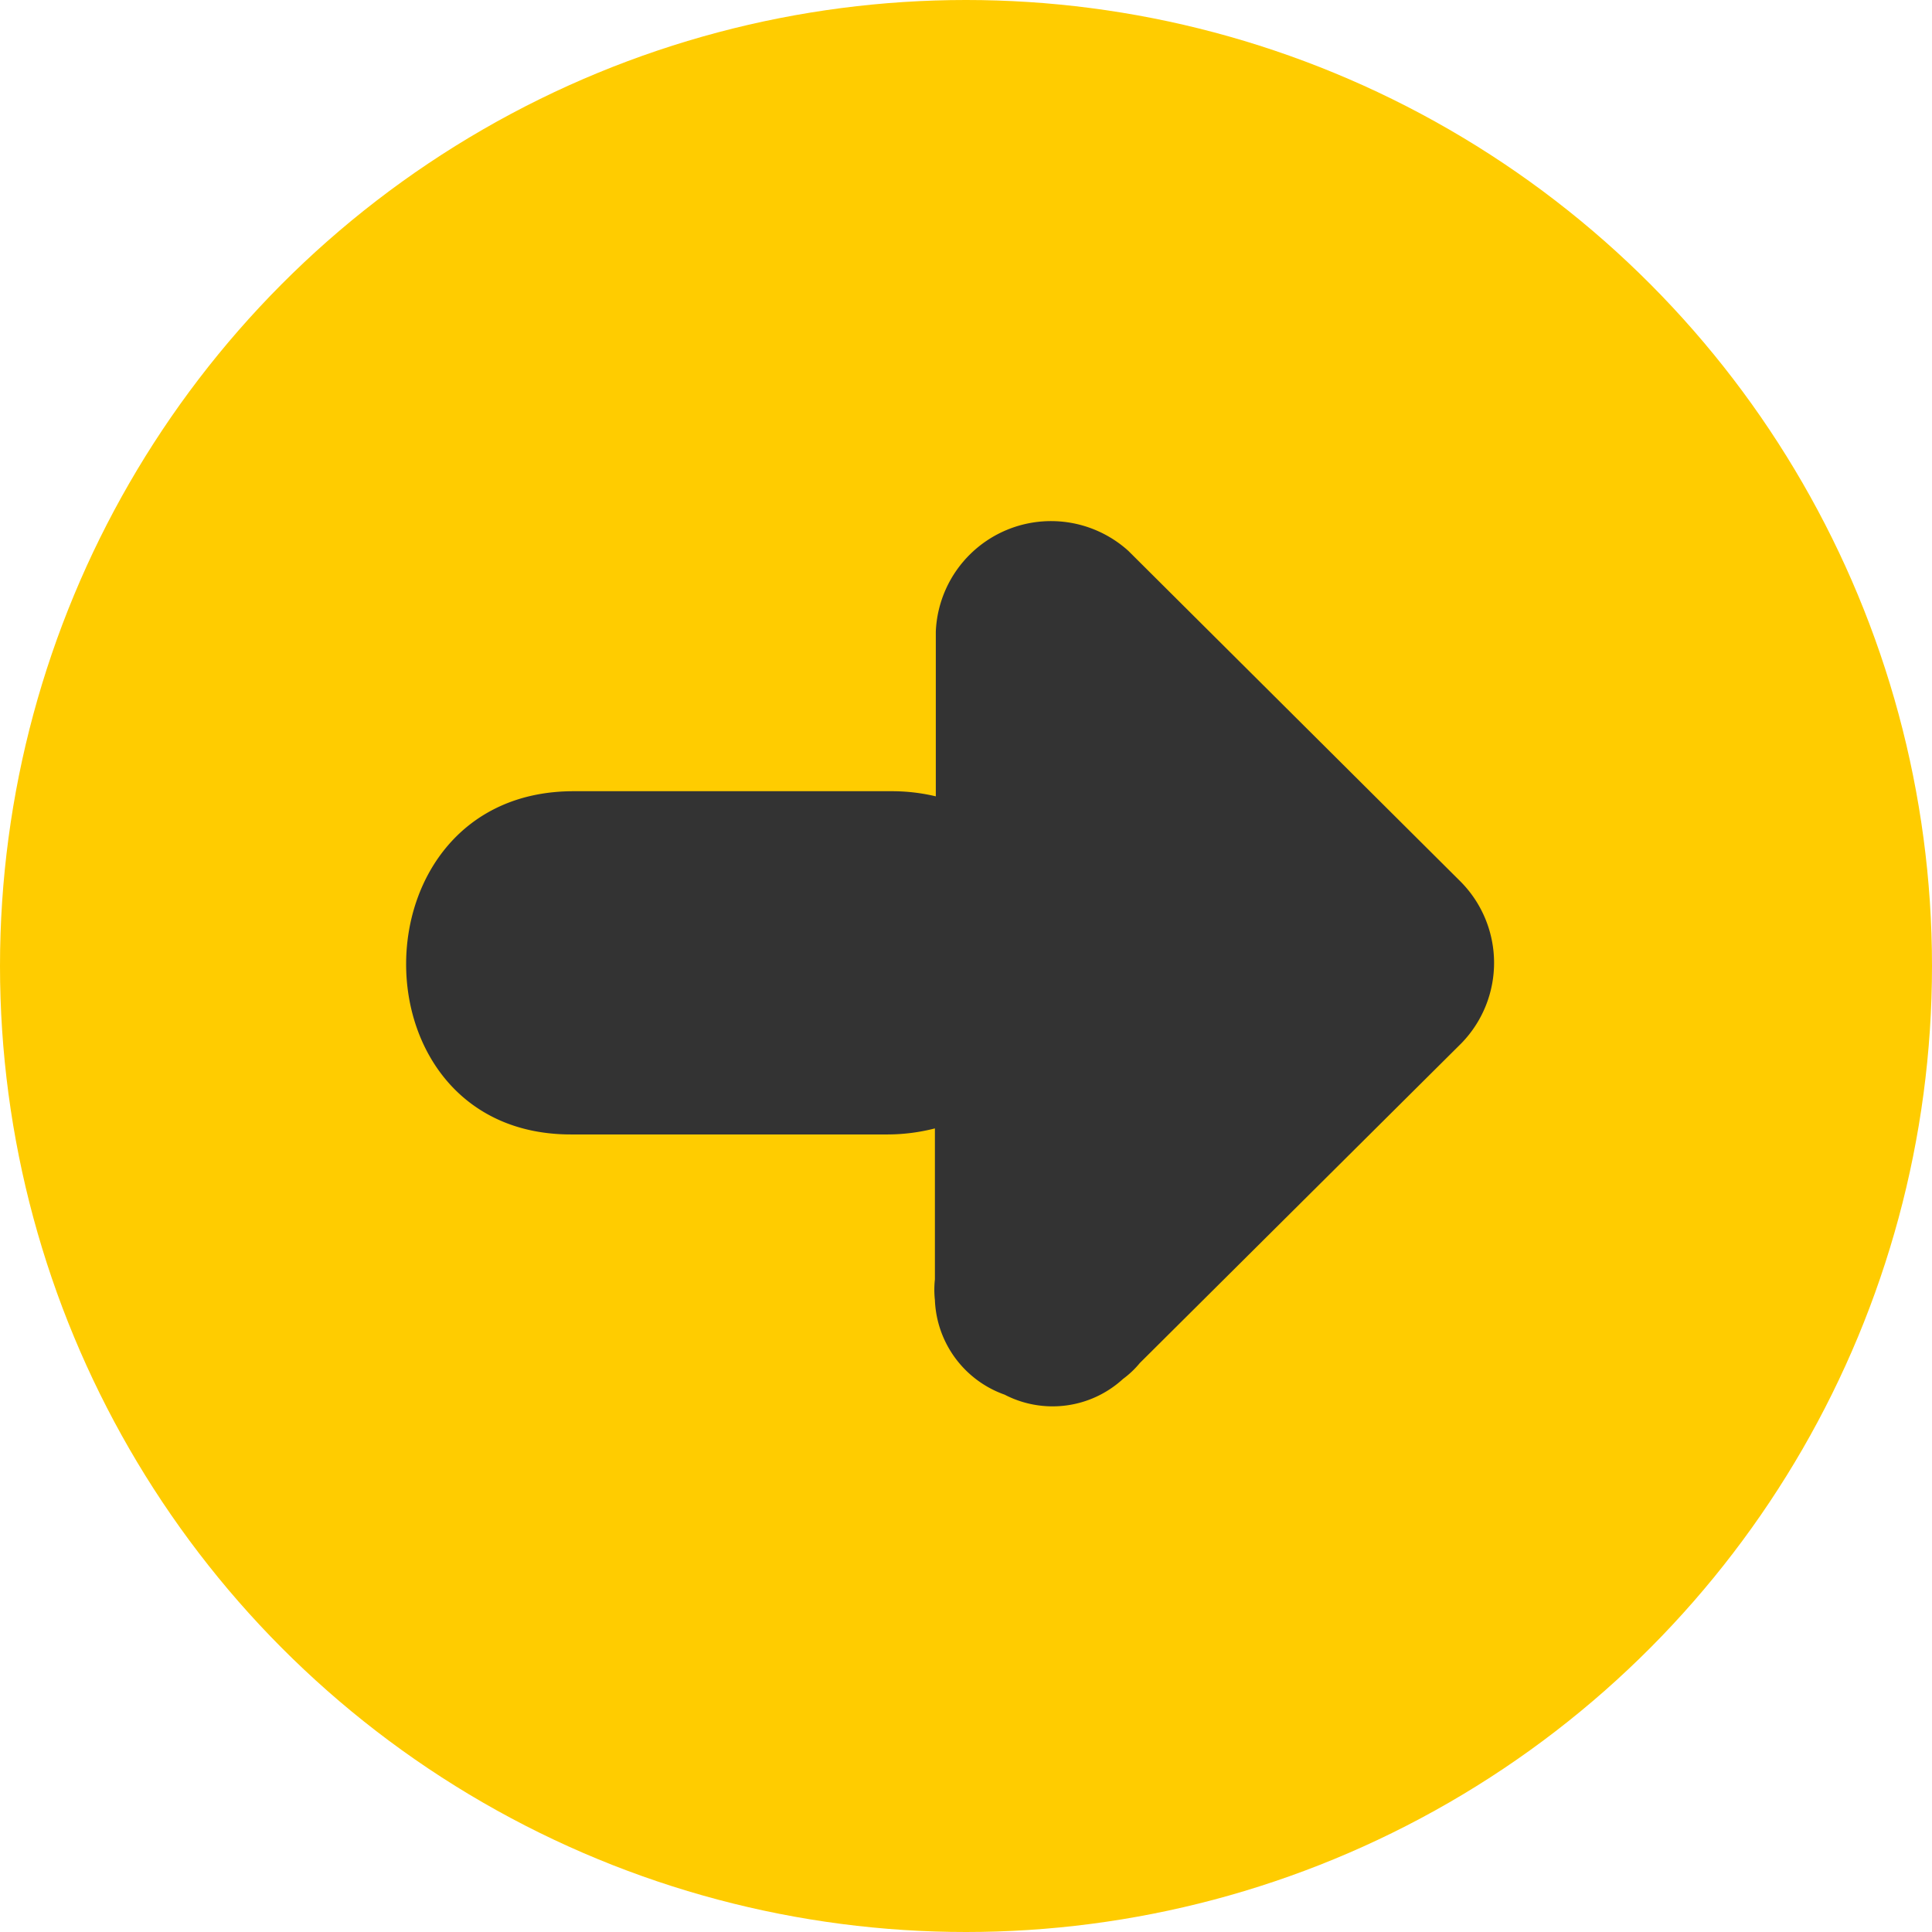
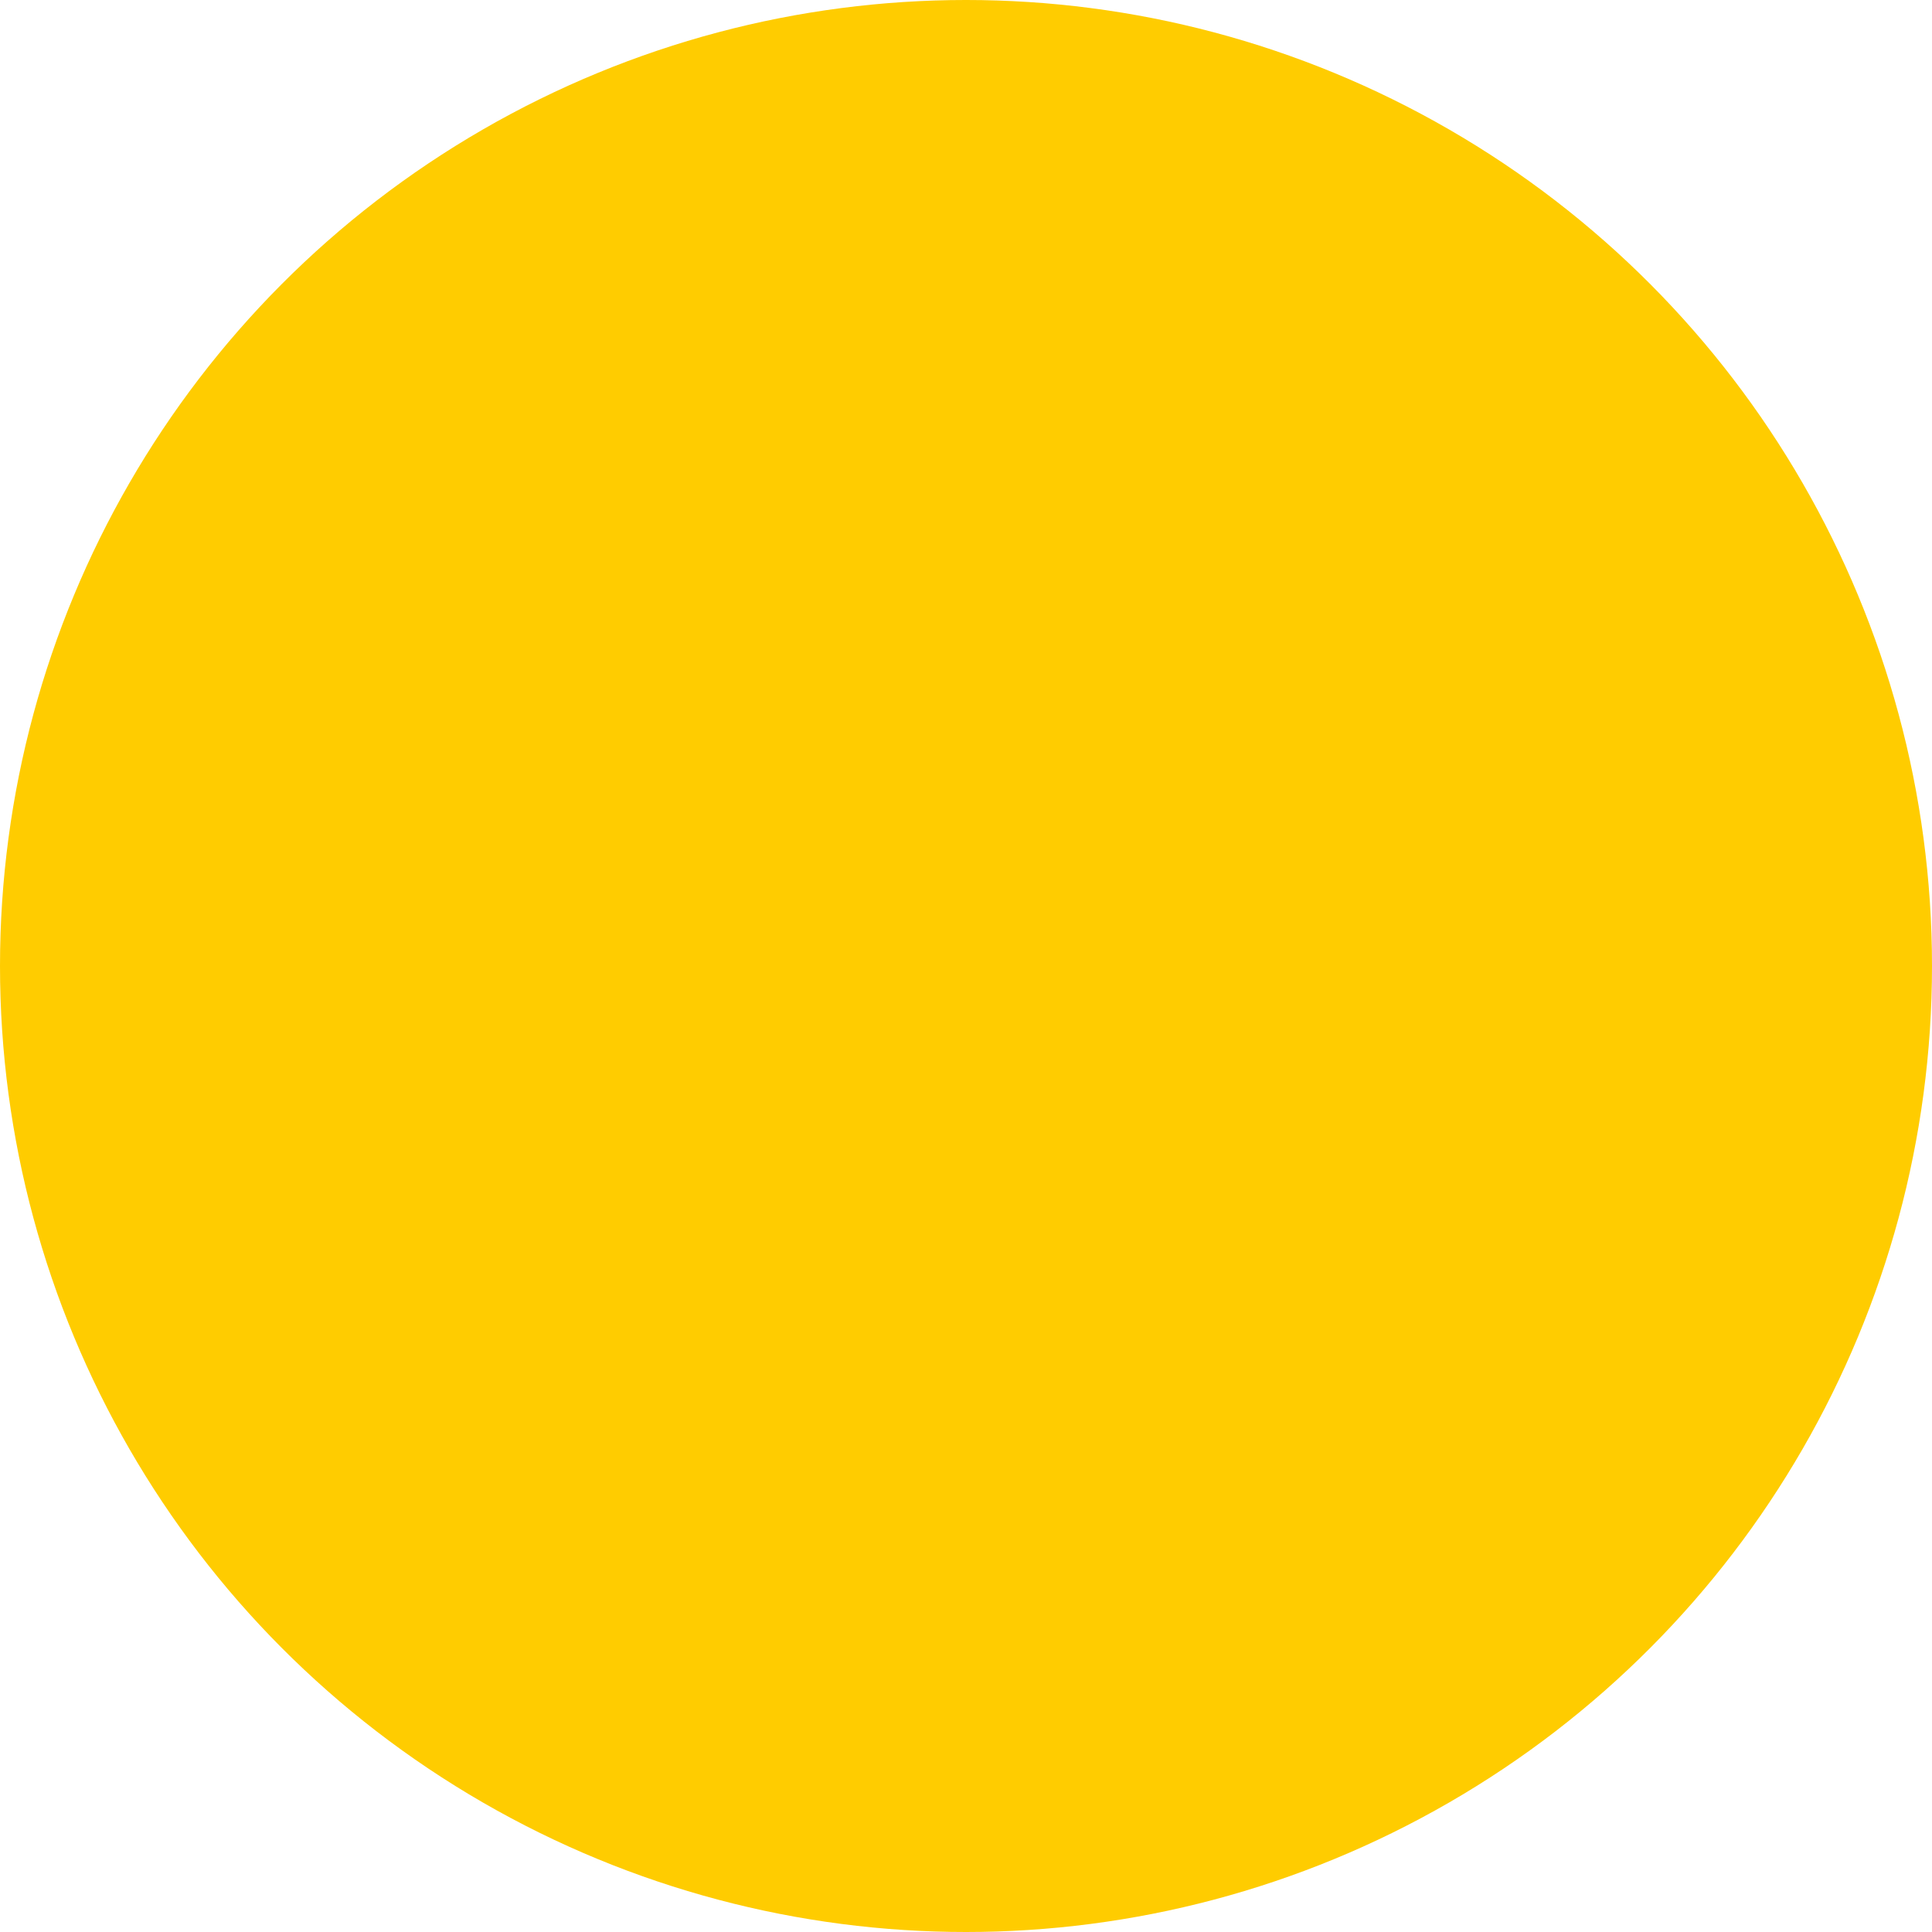
<svg xmlns="http://www.w3.org/2000/svg" viewBox="0 0 64 64">
  <defs>
    <style>.cls-1{fill:#fc0;}.cls-2{fill:#333;}</style>
  </defs>
  <g id="Layer_2" data-name="Layer 2">
    <g id="Layer_1-2" data-name="Layer 1">
      <circle class="cls-1" cx="32" cy="32" r="32" />
-       <path class="cls-2" d="M48.38,29.2l-11-10.95A3.82,3.82,0,0,0,31,20.92v5.46a6.24,6.24,0,0,0-1.47-.17H19c-7.35,0-7.41,11.37-.09,11.37h10.5a6.34,6.34,0,0,0,1.56-.2v5a3.18,3.18,0,0,0,0,.69,3.47,3.47,0,0,0,2.31,3.13,3.45,3.45,0,0,0,3.92-.52,3.12,3.12,0,0,0,.56-.53L48.41,34.56A3.82,3.82,0,0,0,48.38,29.2Z" />
    </g>
  </g>
</svg>